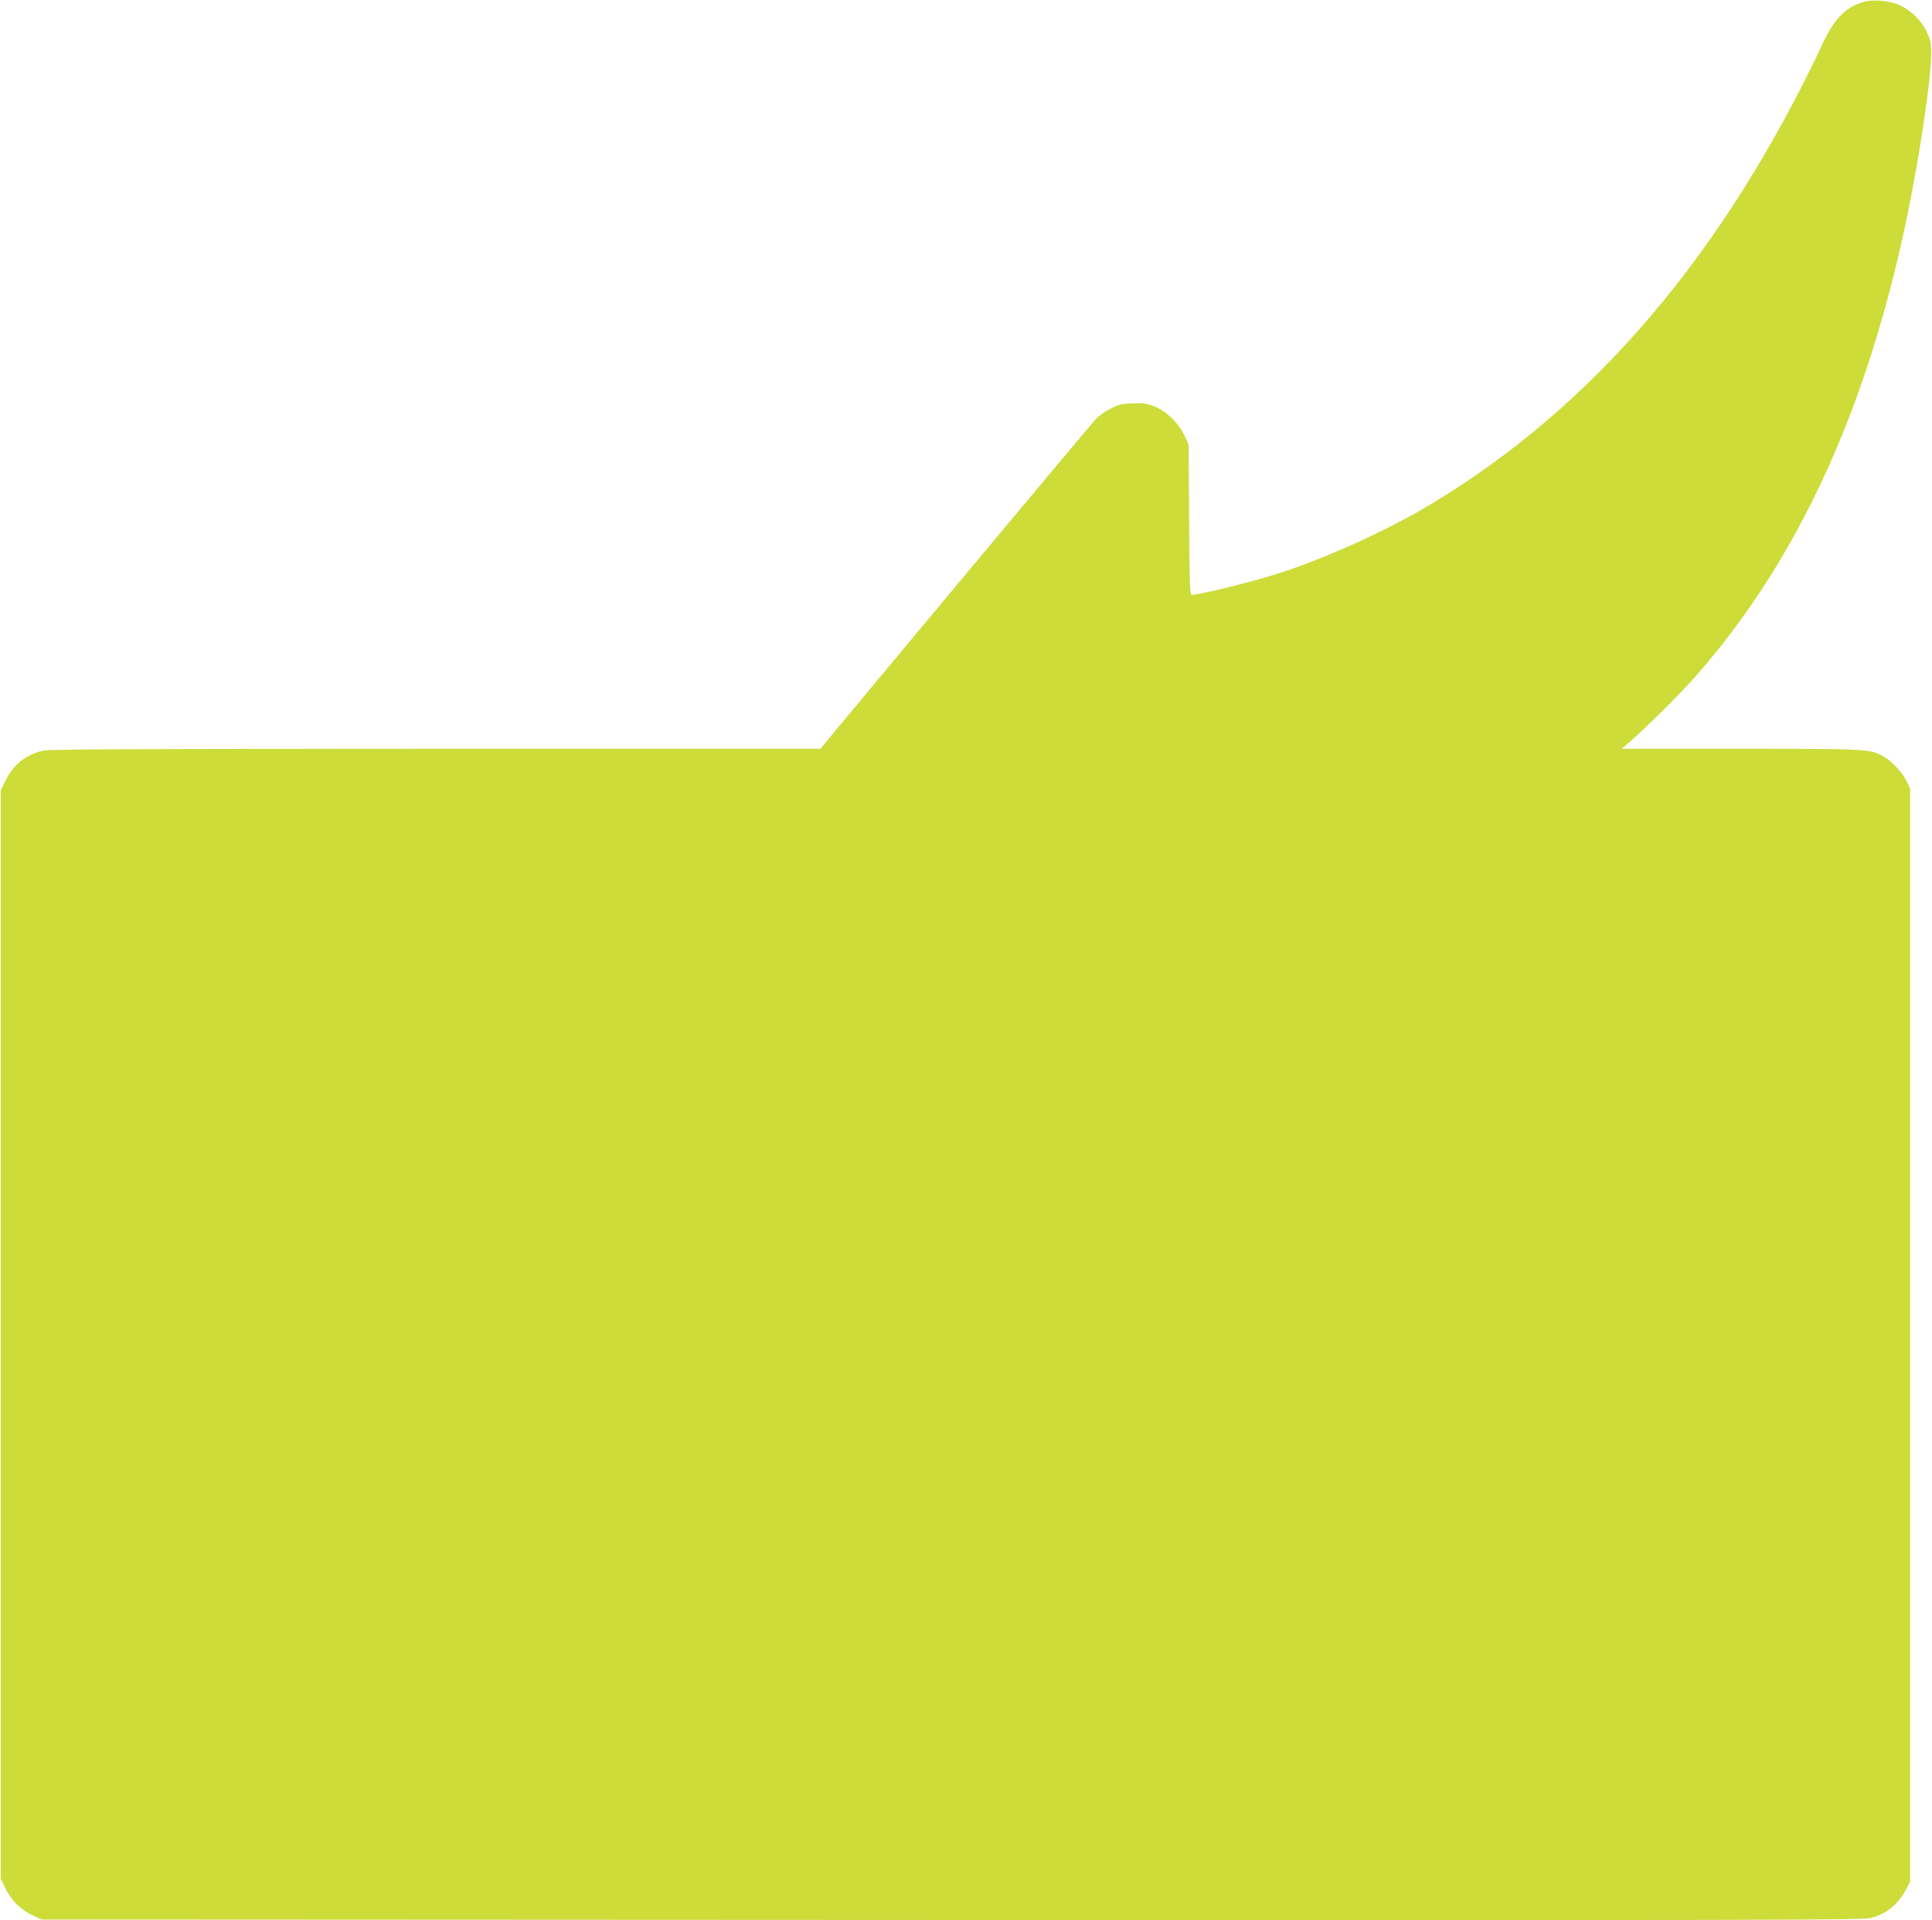
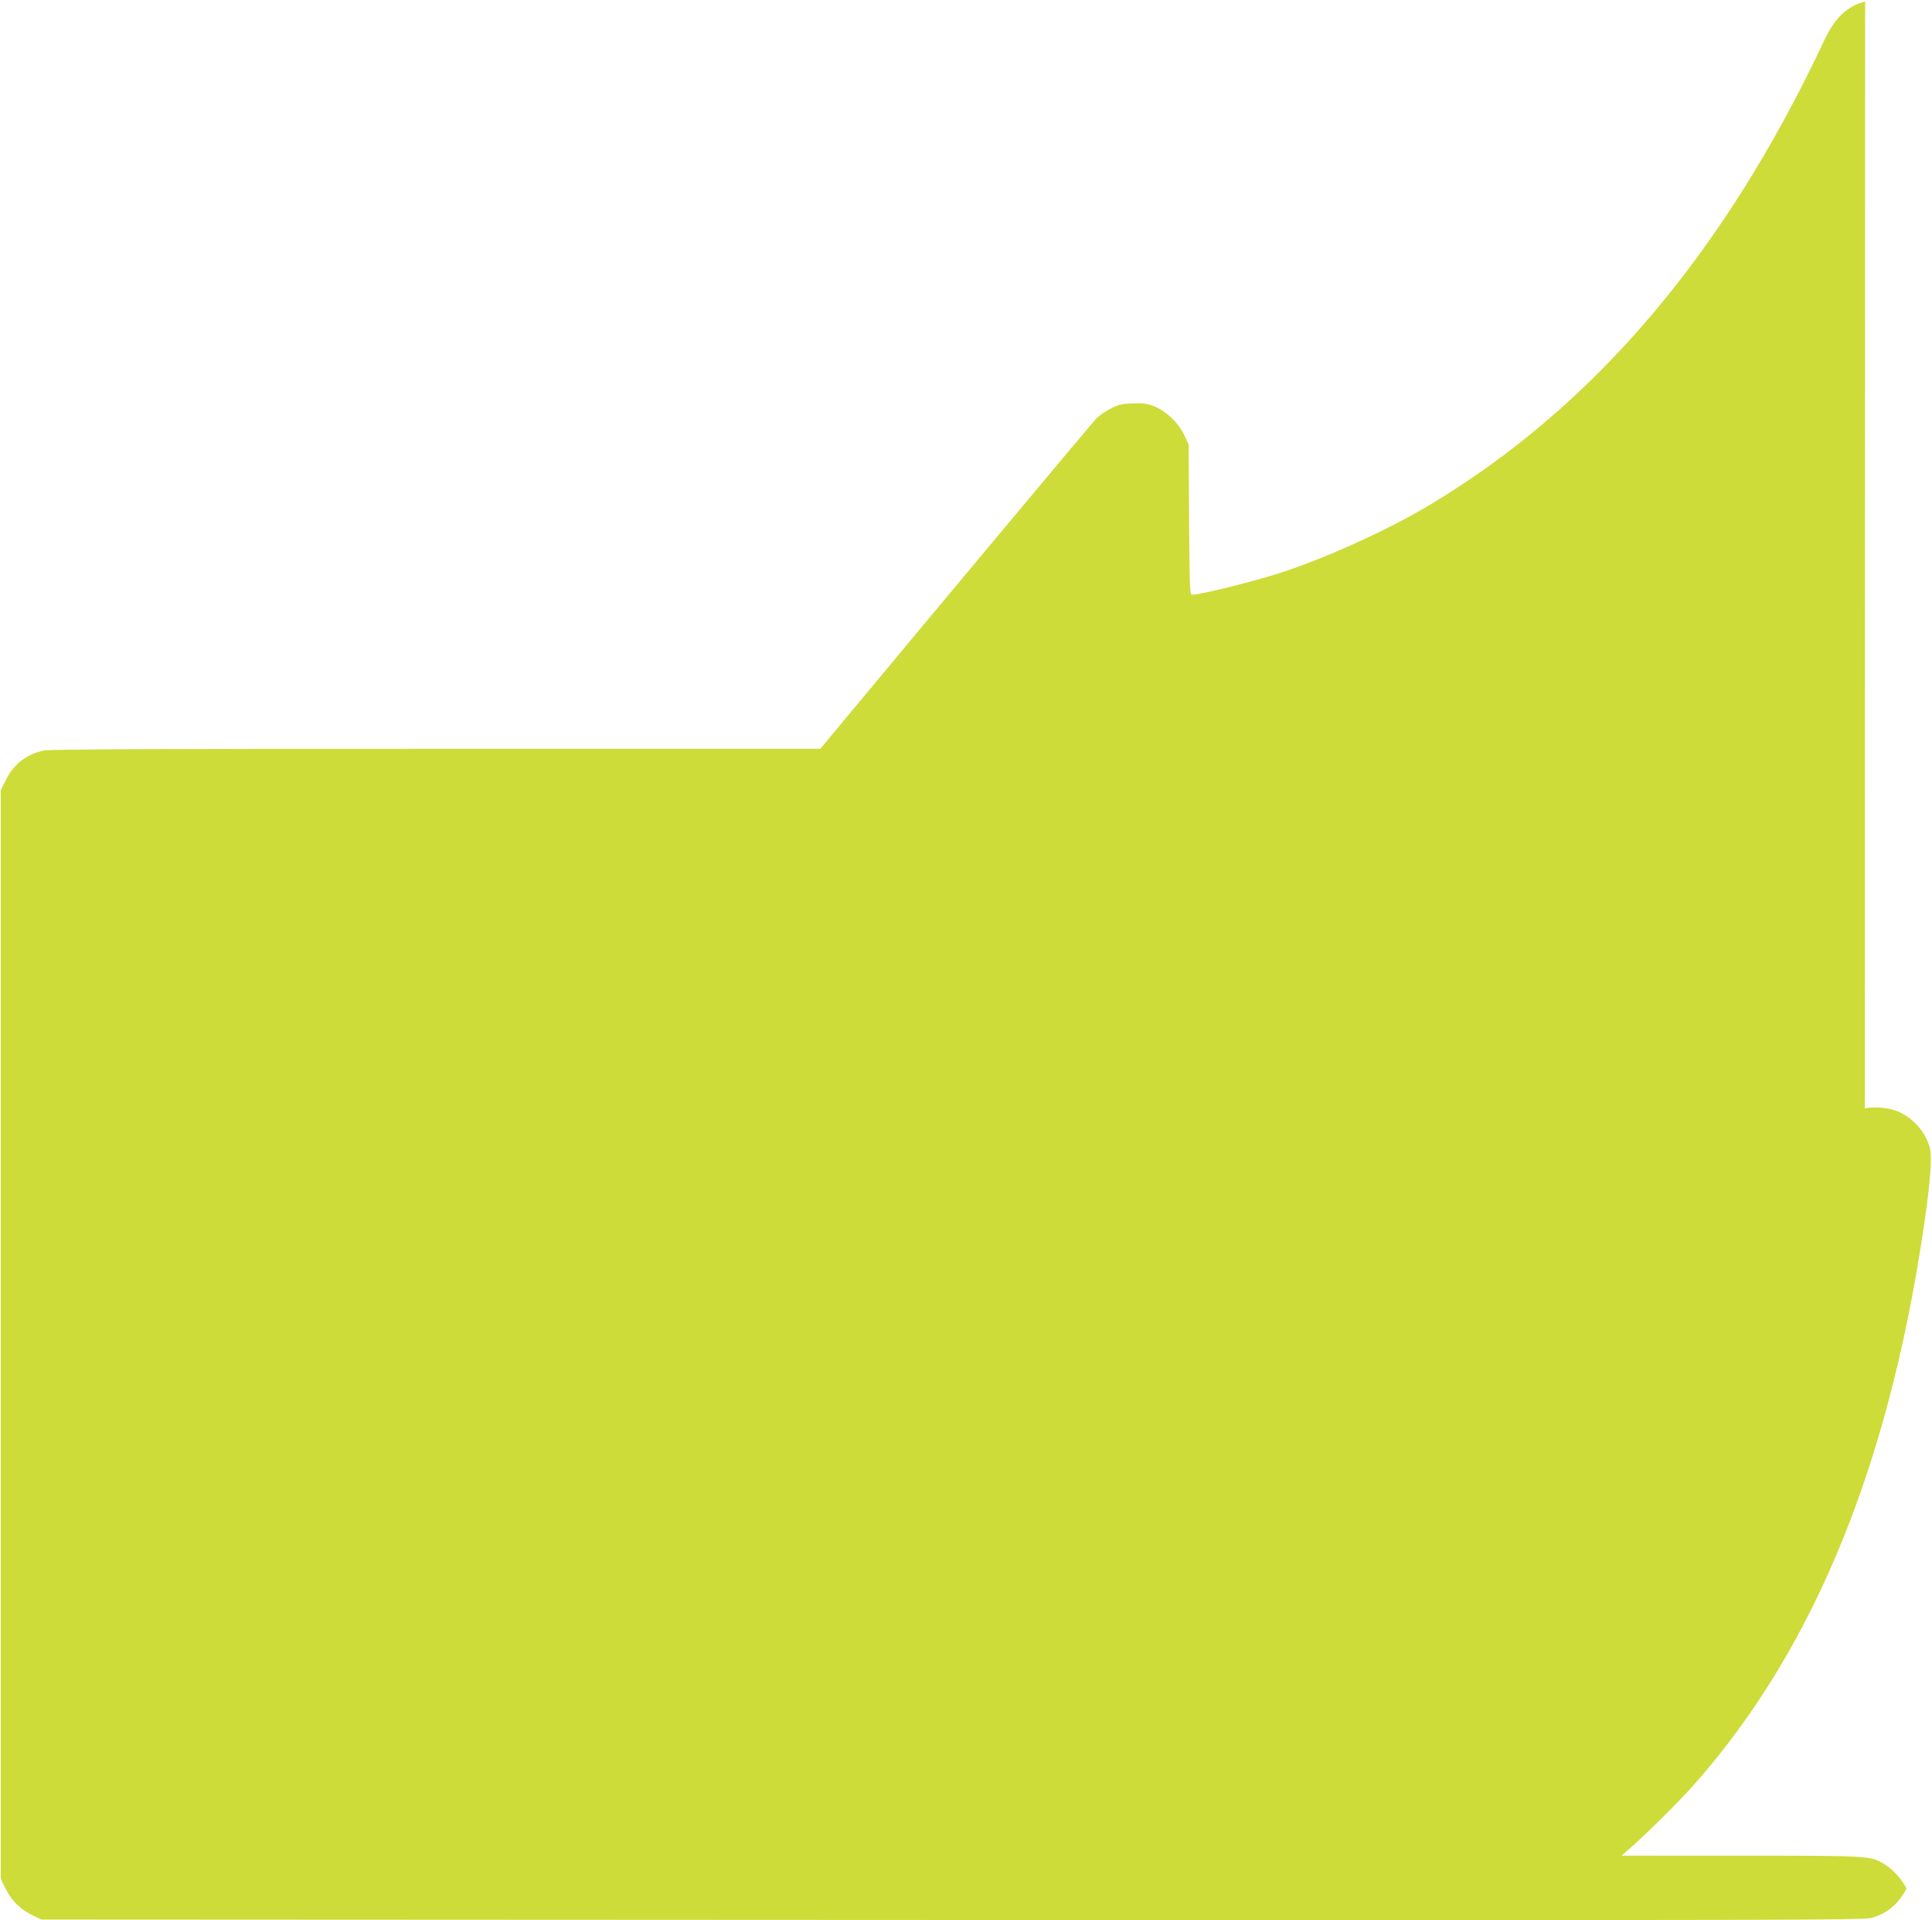
<svg xmlns="http://www.w3.org/2000/svg" version="1.0" width="1280pt" height="1272pt" viewBox="0 0 1280 1272" preserveAspectRatio="xMidYMid meet">
  <g transform="translate(0,1272) scale(0.1,-0.1)" fill="#cddc39" stroke="none">
-     <path d="M12357 12710 c-120 -31 -199 -106 -272 -260 -660 -1405 -1519 -2417 -2605 -3070 -279 -168 -684 -352 -996 -454 -183 -59 -532 -146 -588 -146 -13 0 -15 65 -18 498 l-3 497 -29 63 c-38 81 -123 162 -203 192 -48 18 -73 21 -143 18 -72 -3 -94 -9 -146 -37 -34 -18 -75 -47 -92 -64 -26 -28 -1039 -1239 -1621 -1939 l-206 -248 -2541 0 c-1791 0 -2558 -3 -2599 -11 -115 -21 -205 -90 -257 -197 l-33 -67 0 -3605 0 -3605 32 -66 c39 -79 102 -140 181 -177 l57 -27 6035 -3 c5482 -2 6040 -1 6090 14 104 30 176 90 231 194 l24 45 0 3620 0 3620 -22 47 c-27 59 -94 132 -151 165 -89 52 -96 53 -947 53 l-790 0 65 57 c111 98 328 313 424 423 806 916 1306 2162 1532 3815 15 110 28 243 28 295 1 84 -3 102 -28 157 -34 75 -104 144 -181 179 -61 28 -167 39 -228 24z" />
+     <path d="M12357 12710 c-120 -31 -199 -106 -272 -260 -660 -1405 -1519 -2417 -2605 -3070 -279 -168 -684 -352 -996 -454 -183 -59 -532 -146 -588 -146 -13 0 -15 65 -18 498 l-3 497 -29 63 c-38 81 -123 162 -203 192 -48 18 -73 21 -143 18 -72 -3 -94 -9 -146 -37 -34 -18 -75 -47 -92 -64 -26 -28 -1039 -1239 -1621 -1939 l-206 -248 -2541 0 c-1791 0 -2558 -3 -2599 -11 -115 -21 -205 -90 -257 -197 l-33 -67 0 -3605 0 -3605 32 -66 c39 -79 102 -140 181 -177 l57 -27 6035 -3 c5482 -2 6040 -1 6090 14 104 30 176 90 231 194 c-27 59 -94 132 -151 165 -89 52 -96 53 -947 53 l-790 0 65 57 c111 98 328 313 424 423 806 916 1306 2162 1532 3815 15 110 28 243 28 295 1 84 -3 102 -28 157 -34 75 -104 144 -181 179 -61 28 -167 39 -228 24z" />
  </g>
</svg>